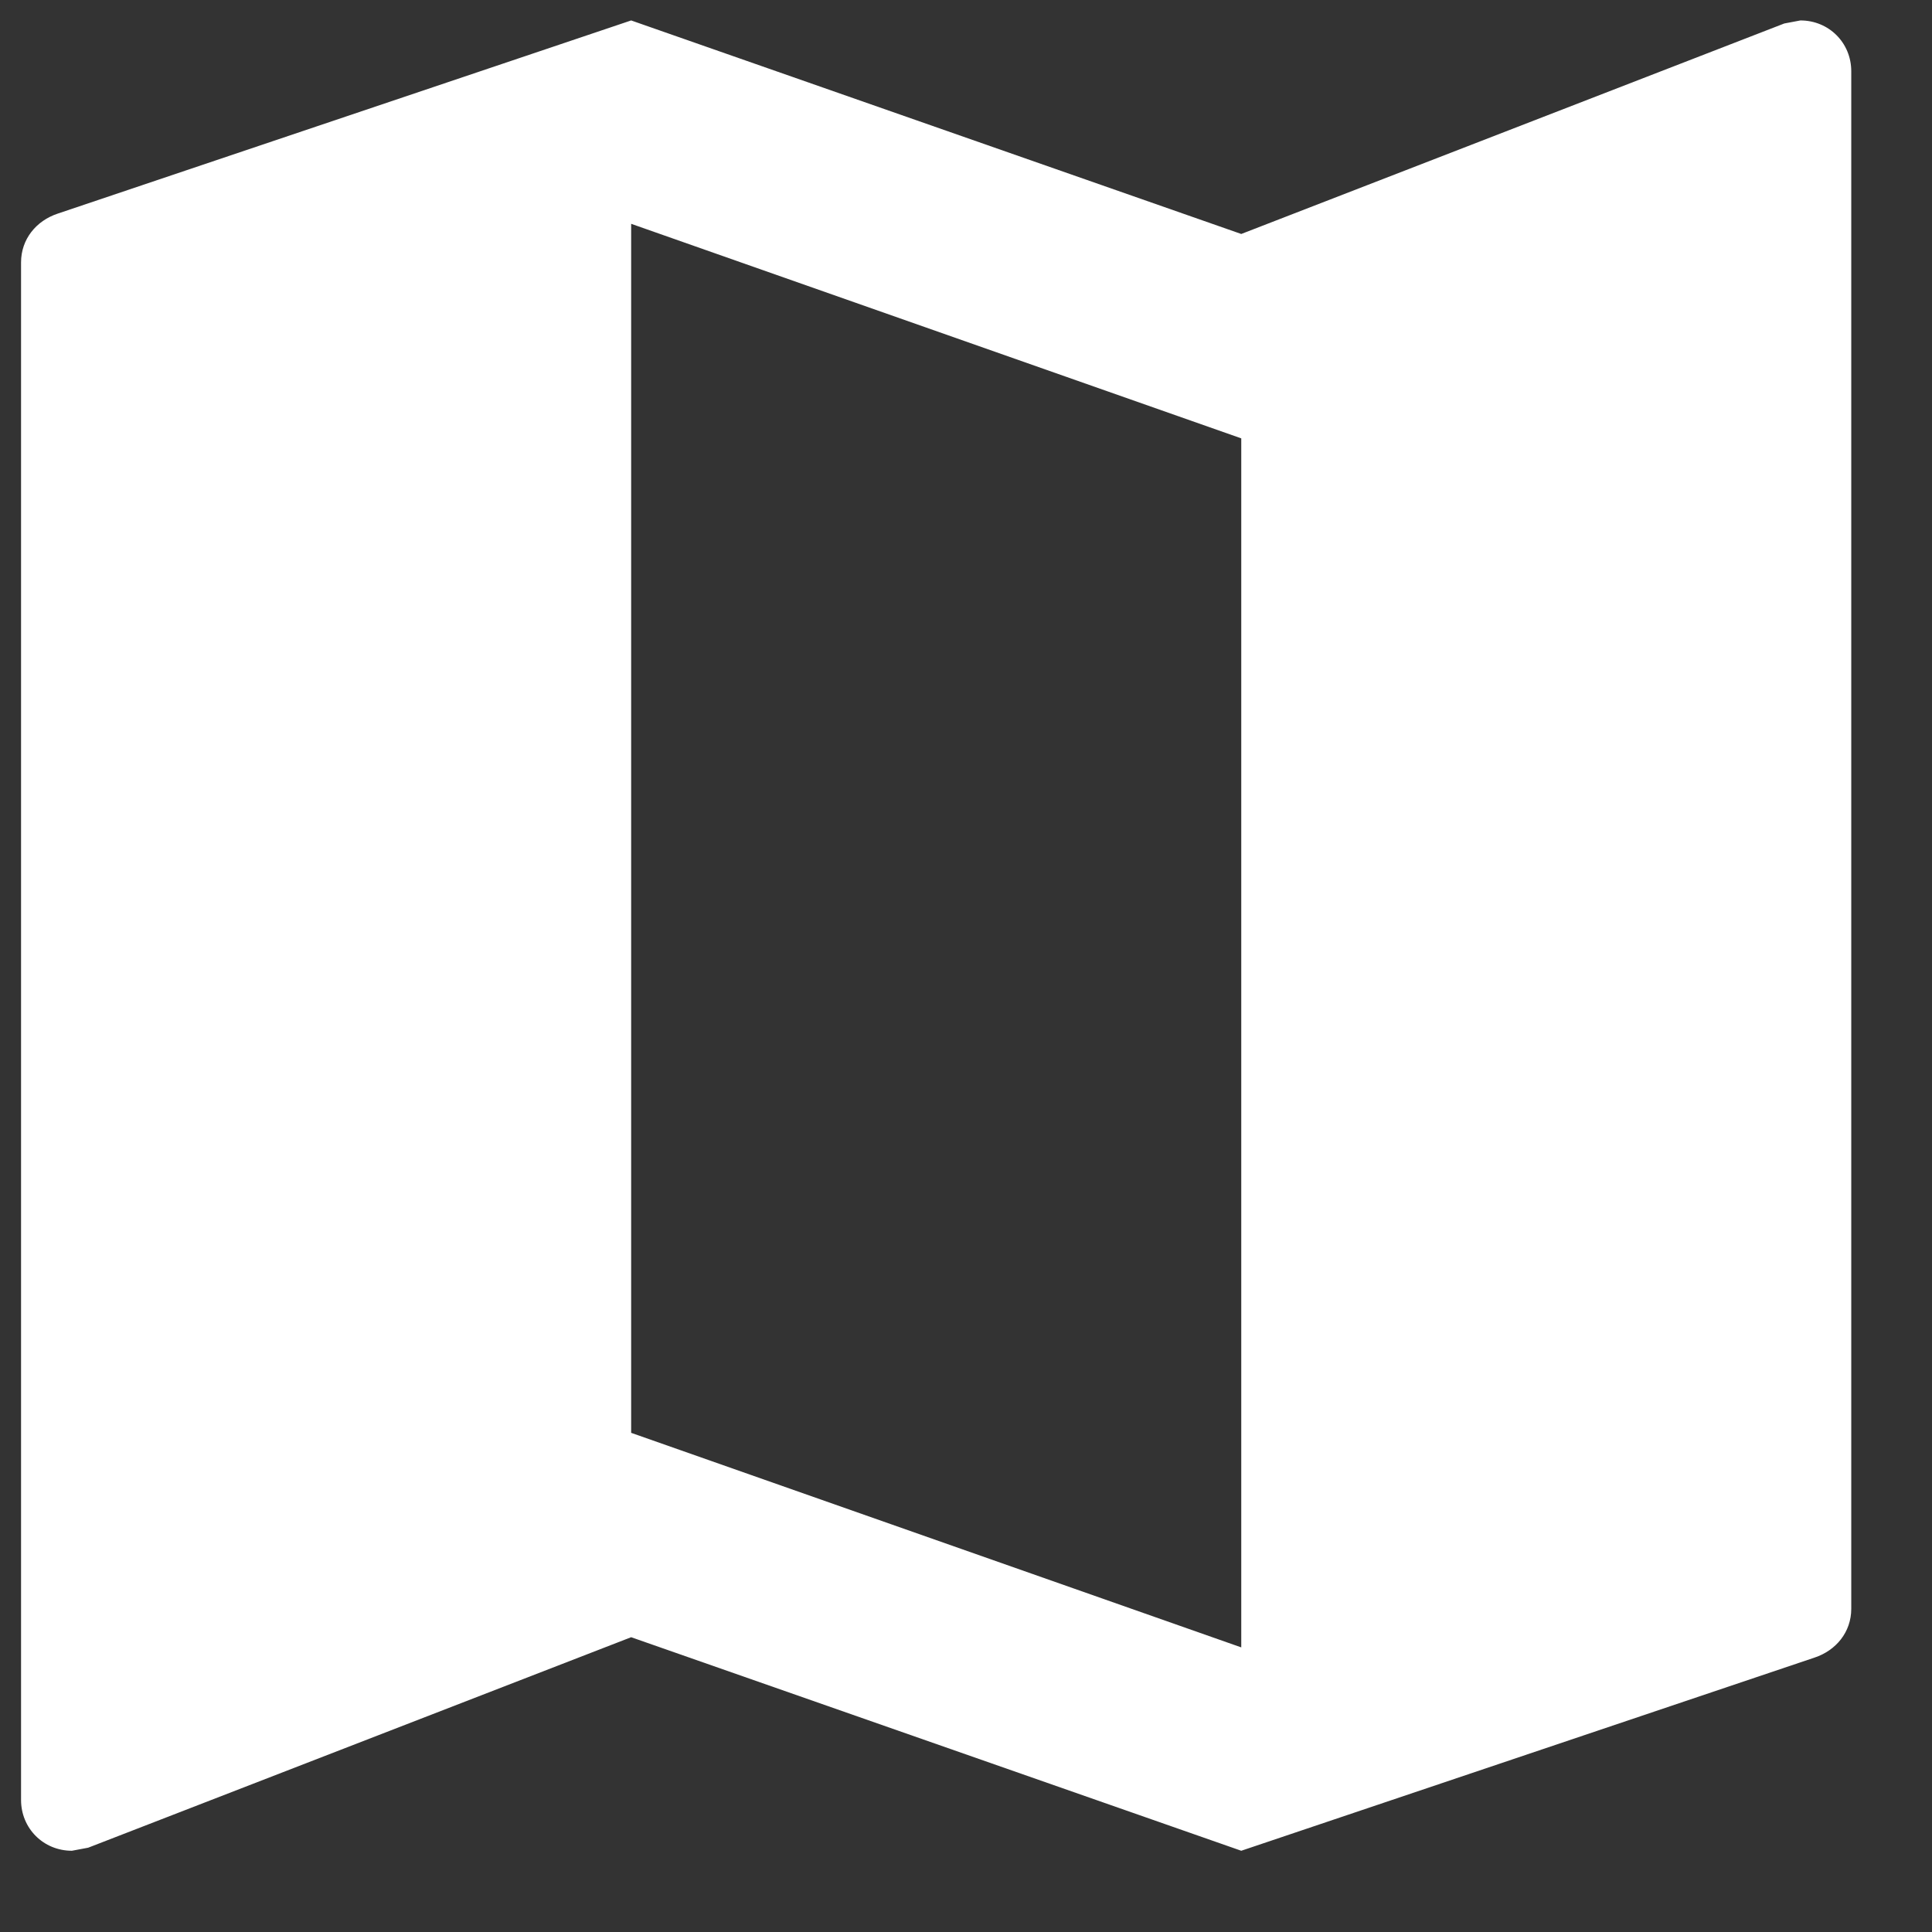
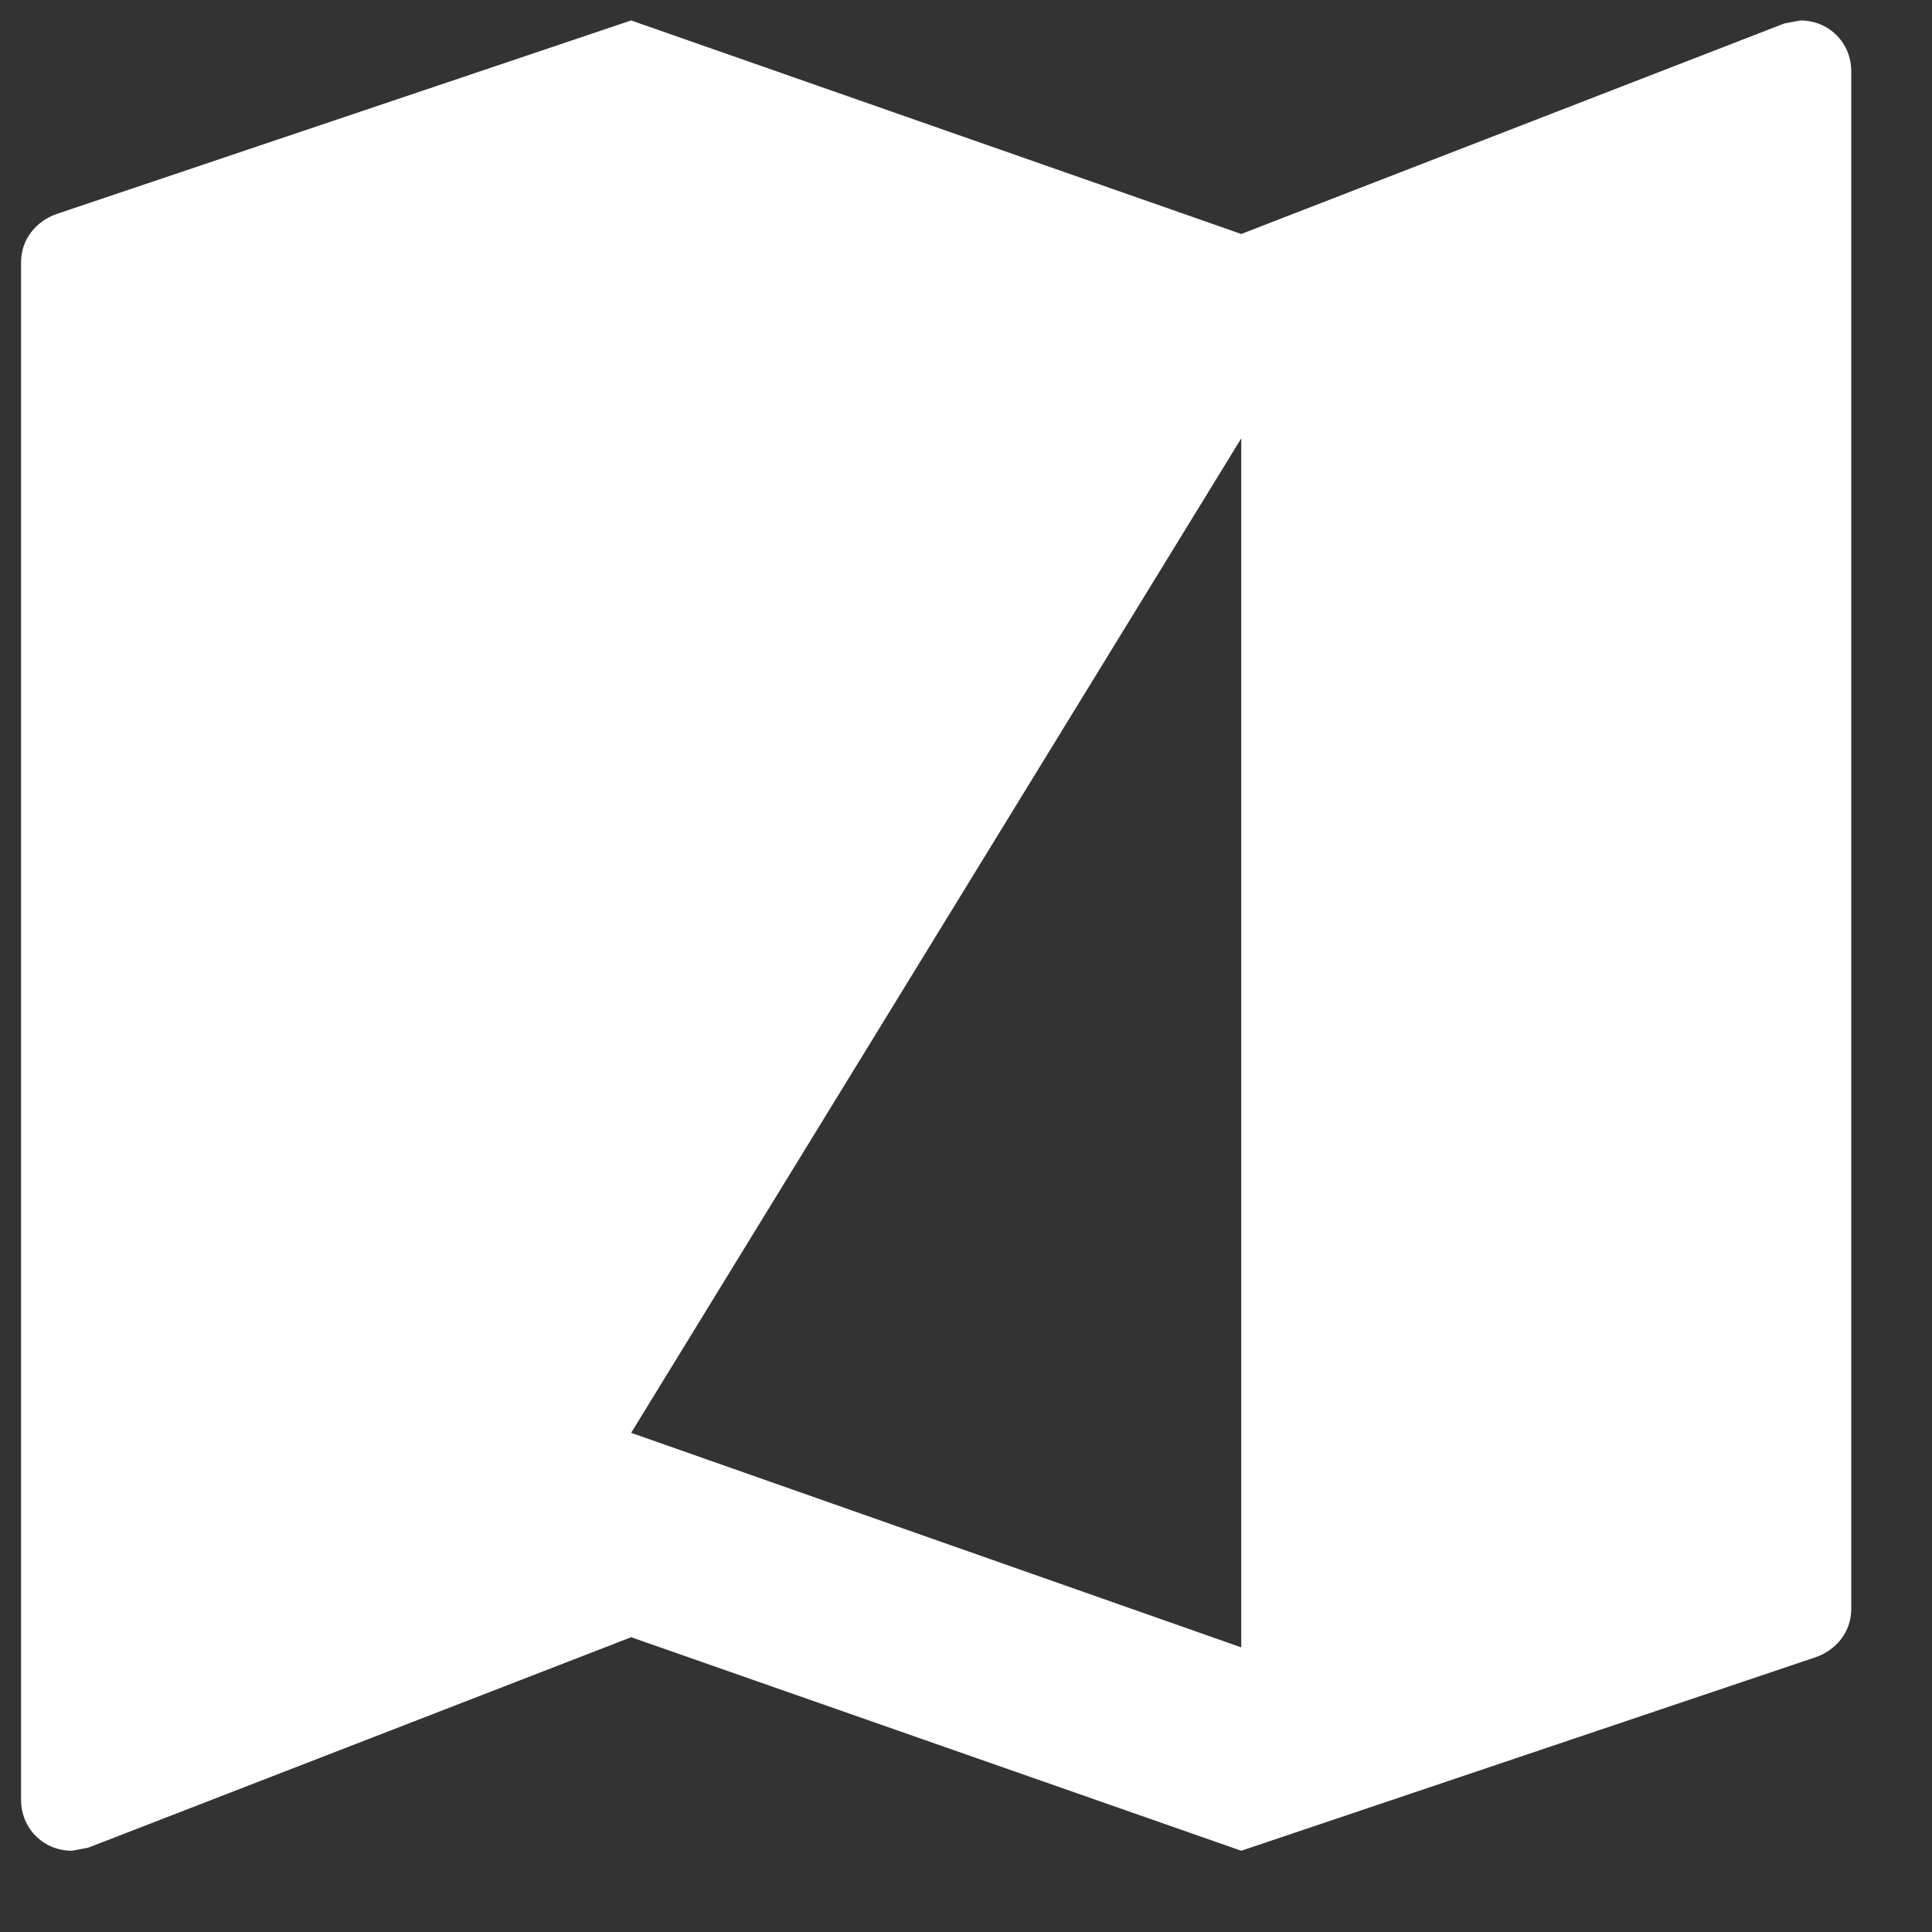
<svg xmlns="http://www.w3.org/2000/svg" width="19" height="19" viewBox="0 0 19 19" fill="none">
  <rect x="0" y="0" width="19" height="19" fill="#333333" stroke="none" />
-   <path d="M17.706 0.201L17.547 0.231L12.207 2.301L6.207 0.201L0.567 2.101C0.357 2.171 0.207 2.351 0.207 2.581V17.701C0.207 17.981 0.427 18.201 0.707 18.201L0.867 18.171L6.207 16.101L12.207 18.201L17.846 16.301C18.056 16.231 18.206 16.051 18.206 15.821V0.701C18.206 0.421 17.986 0.201 17.706 0.201ZM12.207 16.201L6.207 14.091V2.201L12.207 4.311V16.201Z" fill="white" />
+   <path d="M17.706 0.201L17.547 0.231L12.207 2.301L6.207 0.201L0.567 2.101C0.357 2.171 0.207 2.351 0.207 2.581V17.701C0.207 17.981 0.427 18.201 0.707 18.201L0.867 18.171L6.207 16.101L12.207 18.201L17.846 16.301C18.056 16.231 18.206 16.051 18.206 15.821V0.701C18.206 0.421 17.986 0.201 17.706 0.201ZM12.207 16.201L6.207 14.091L12.207 4.311V16.201Z" fill="white" />
</svg>